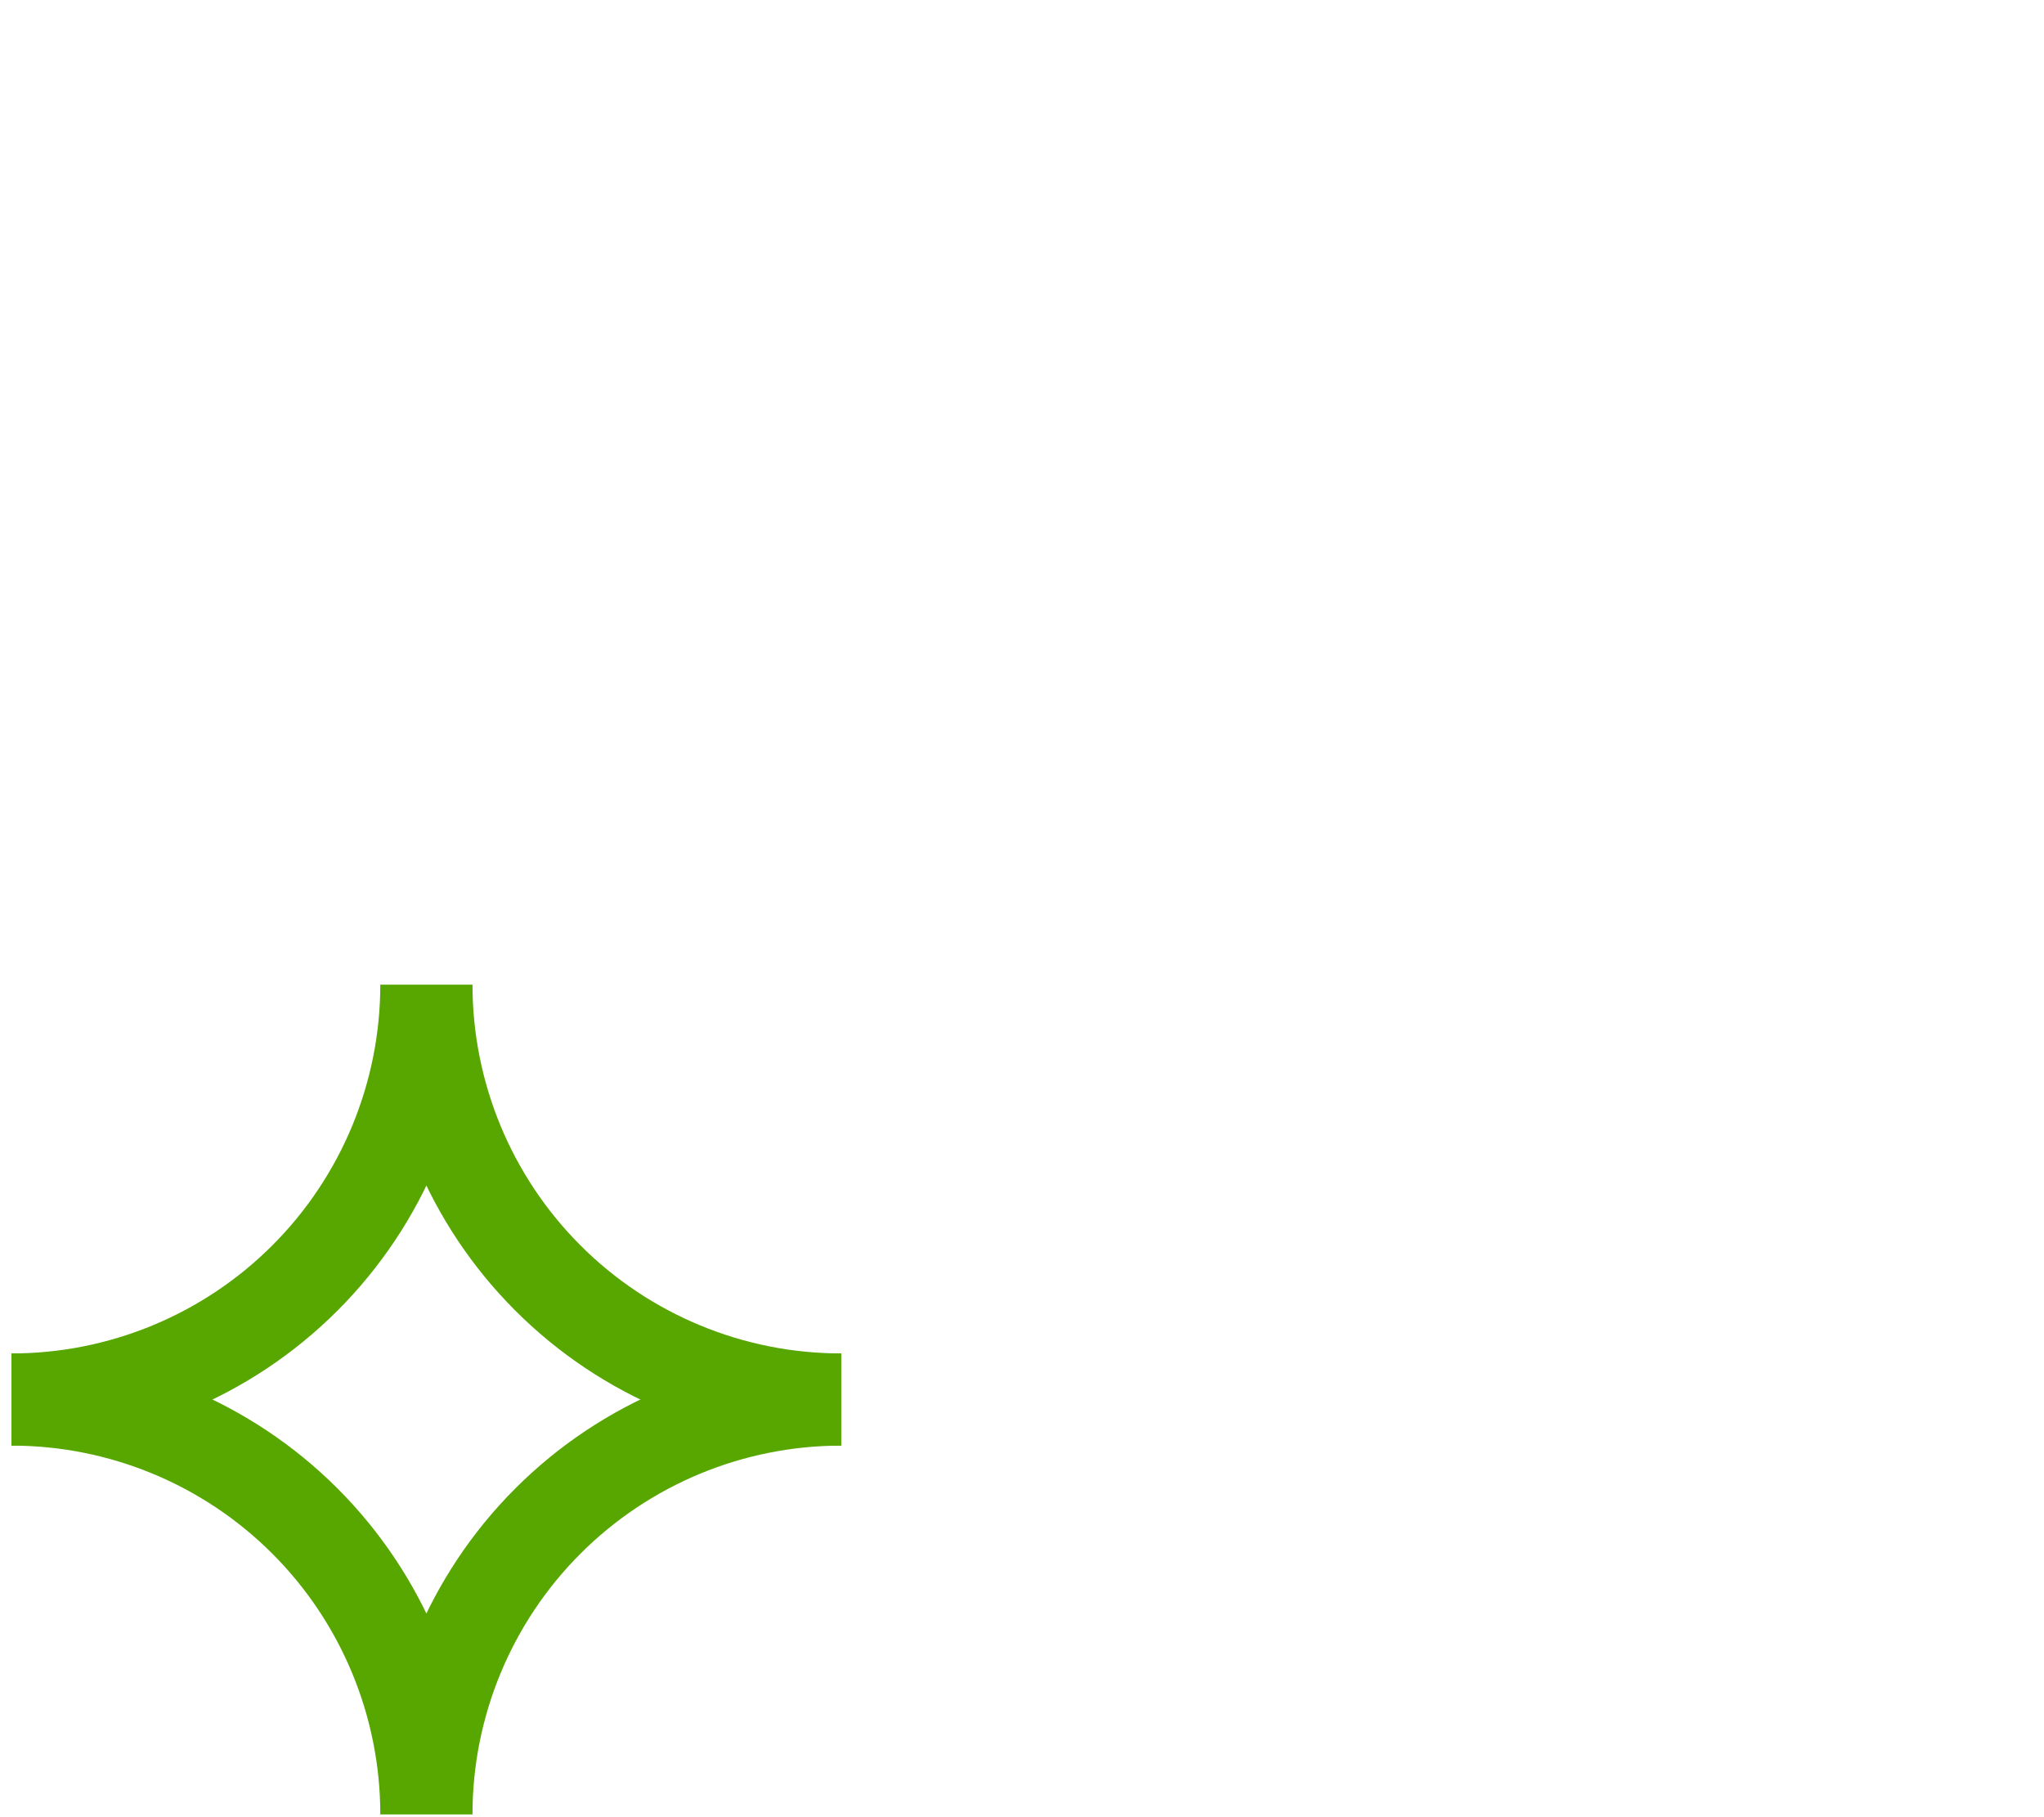
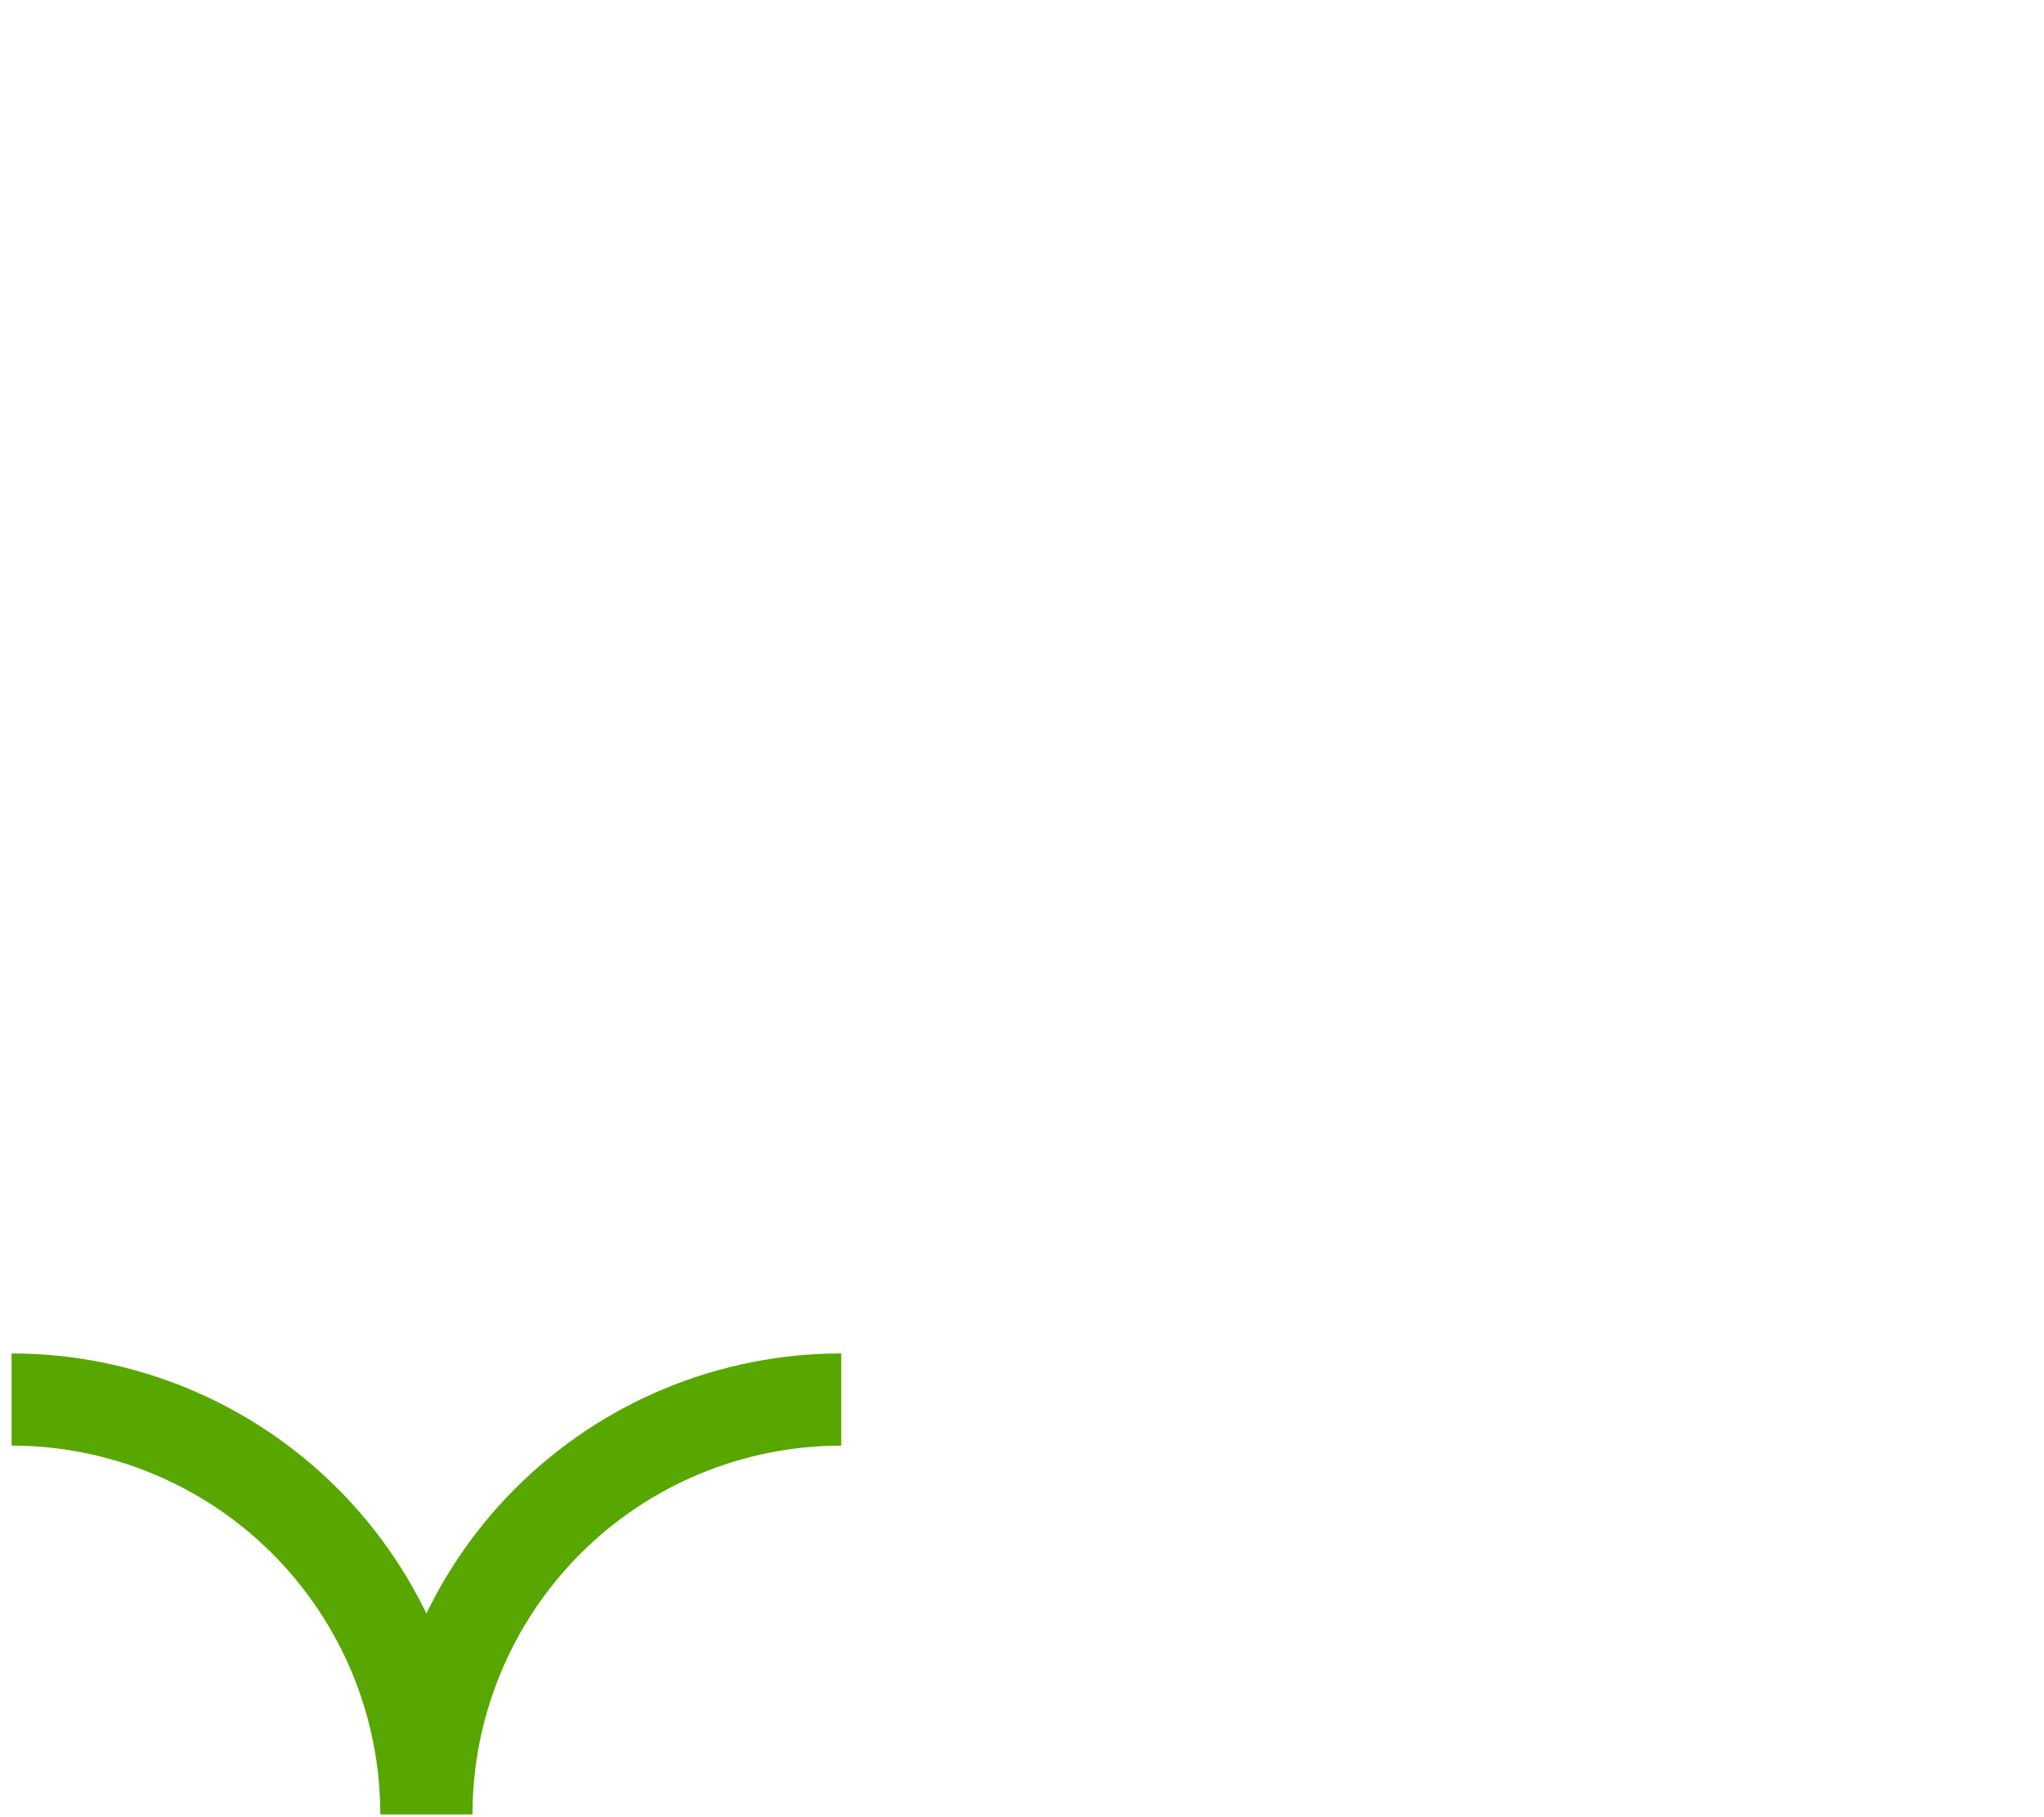
<svg xmlns="http://www.w3.org/2000/svg" width="153" height="136" viewBox="0 0 153 136" fill="none">
-   <path d="M0.866 104.743C9.101 104.743 17 101.471 22.823 95.648C28.646 89.825 31.917 81.927 31.917 73.691C31.917 81.927 35.189 89.825 41.012 95.648C46.835 101.471 54.733 104.743 62.968 104.743" stroke="#57A700" stroke-width="6.9" stroke-miterlimit="10" />
  <path d="M0.866 104.742C9.101 104.742 17 108.014 22.823 113.837C28.646 119.66 31.917 127.558 31.917 135.793C31.917 127.558 35.189 119.66 41.012 113.837C46.835 108.014 54.733 104.742 62.968 104.742" stroke="#57A700" stroke-width="6.9" stroke-miterlimit="10" />
</svg>